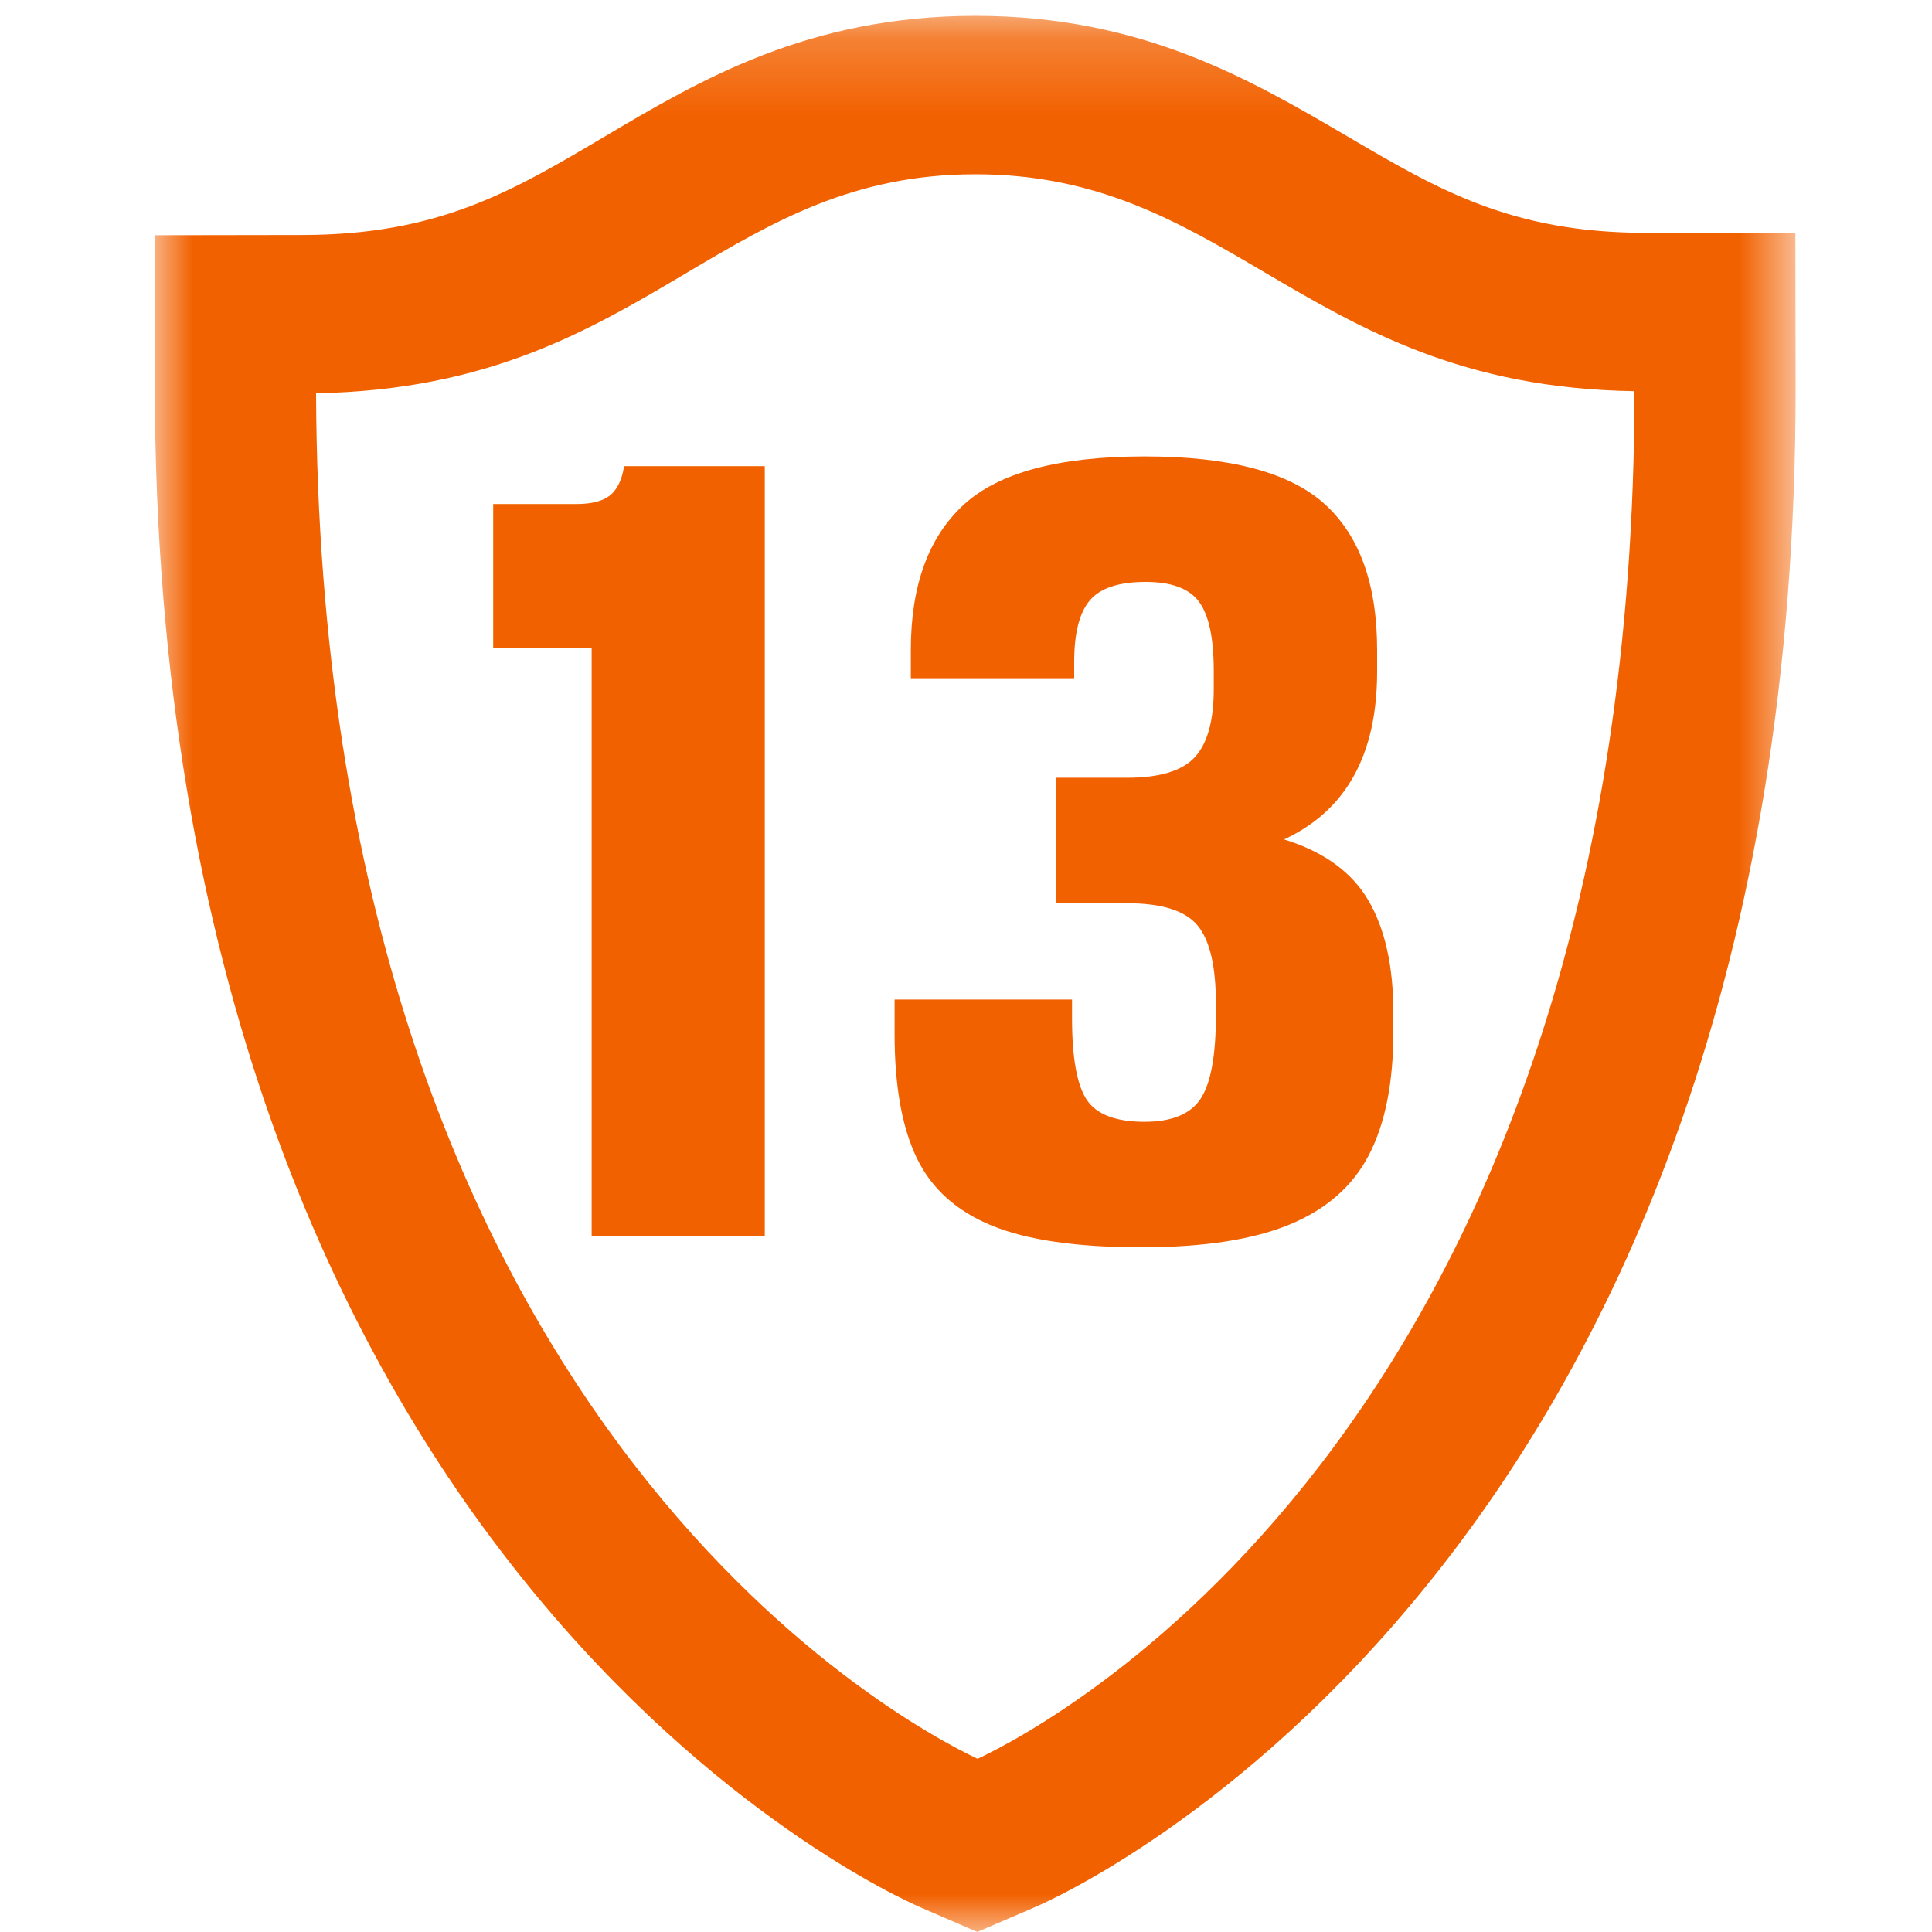
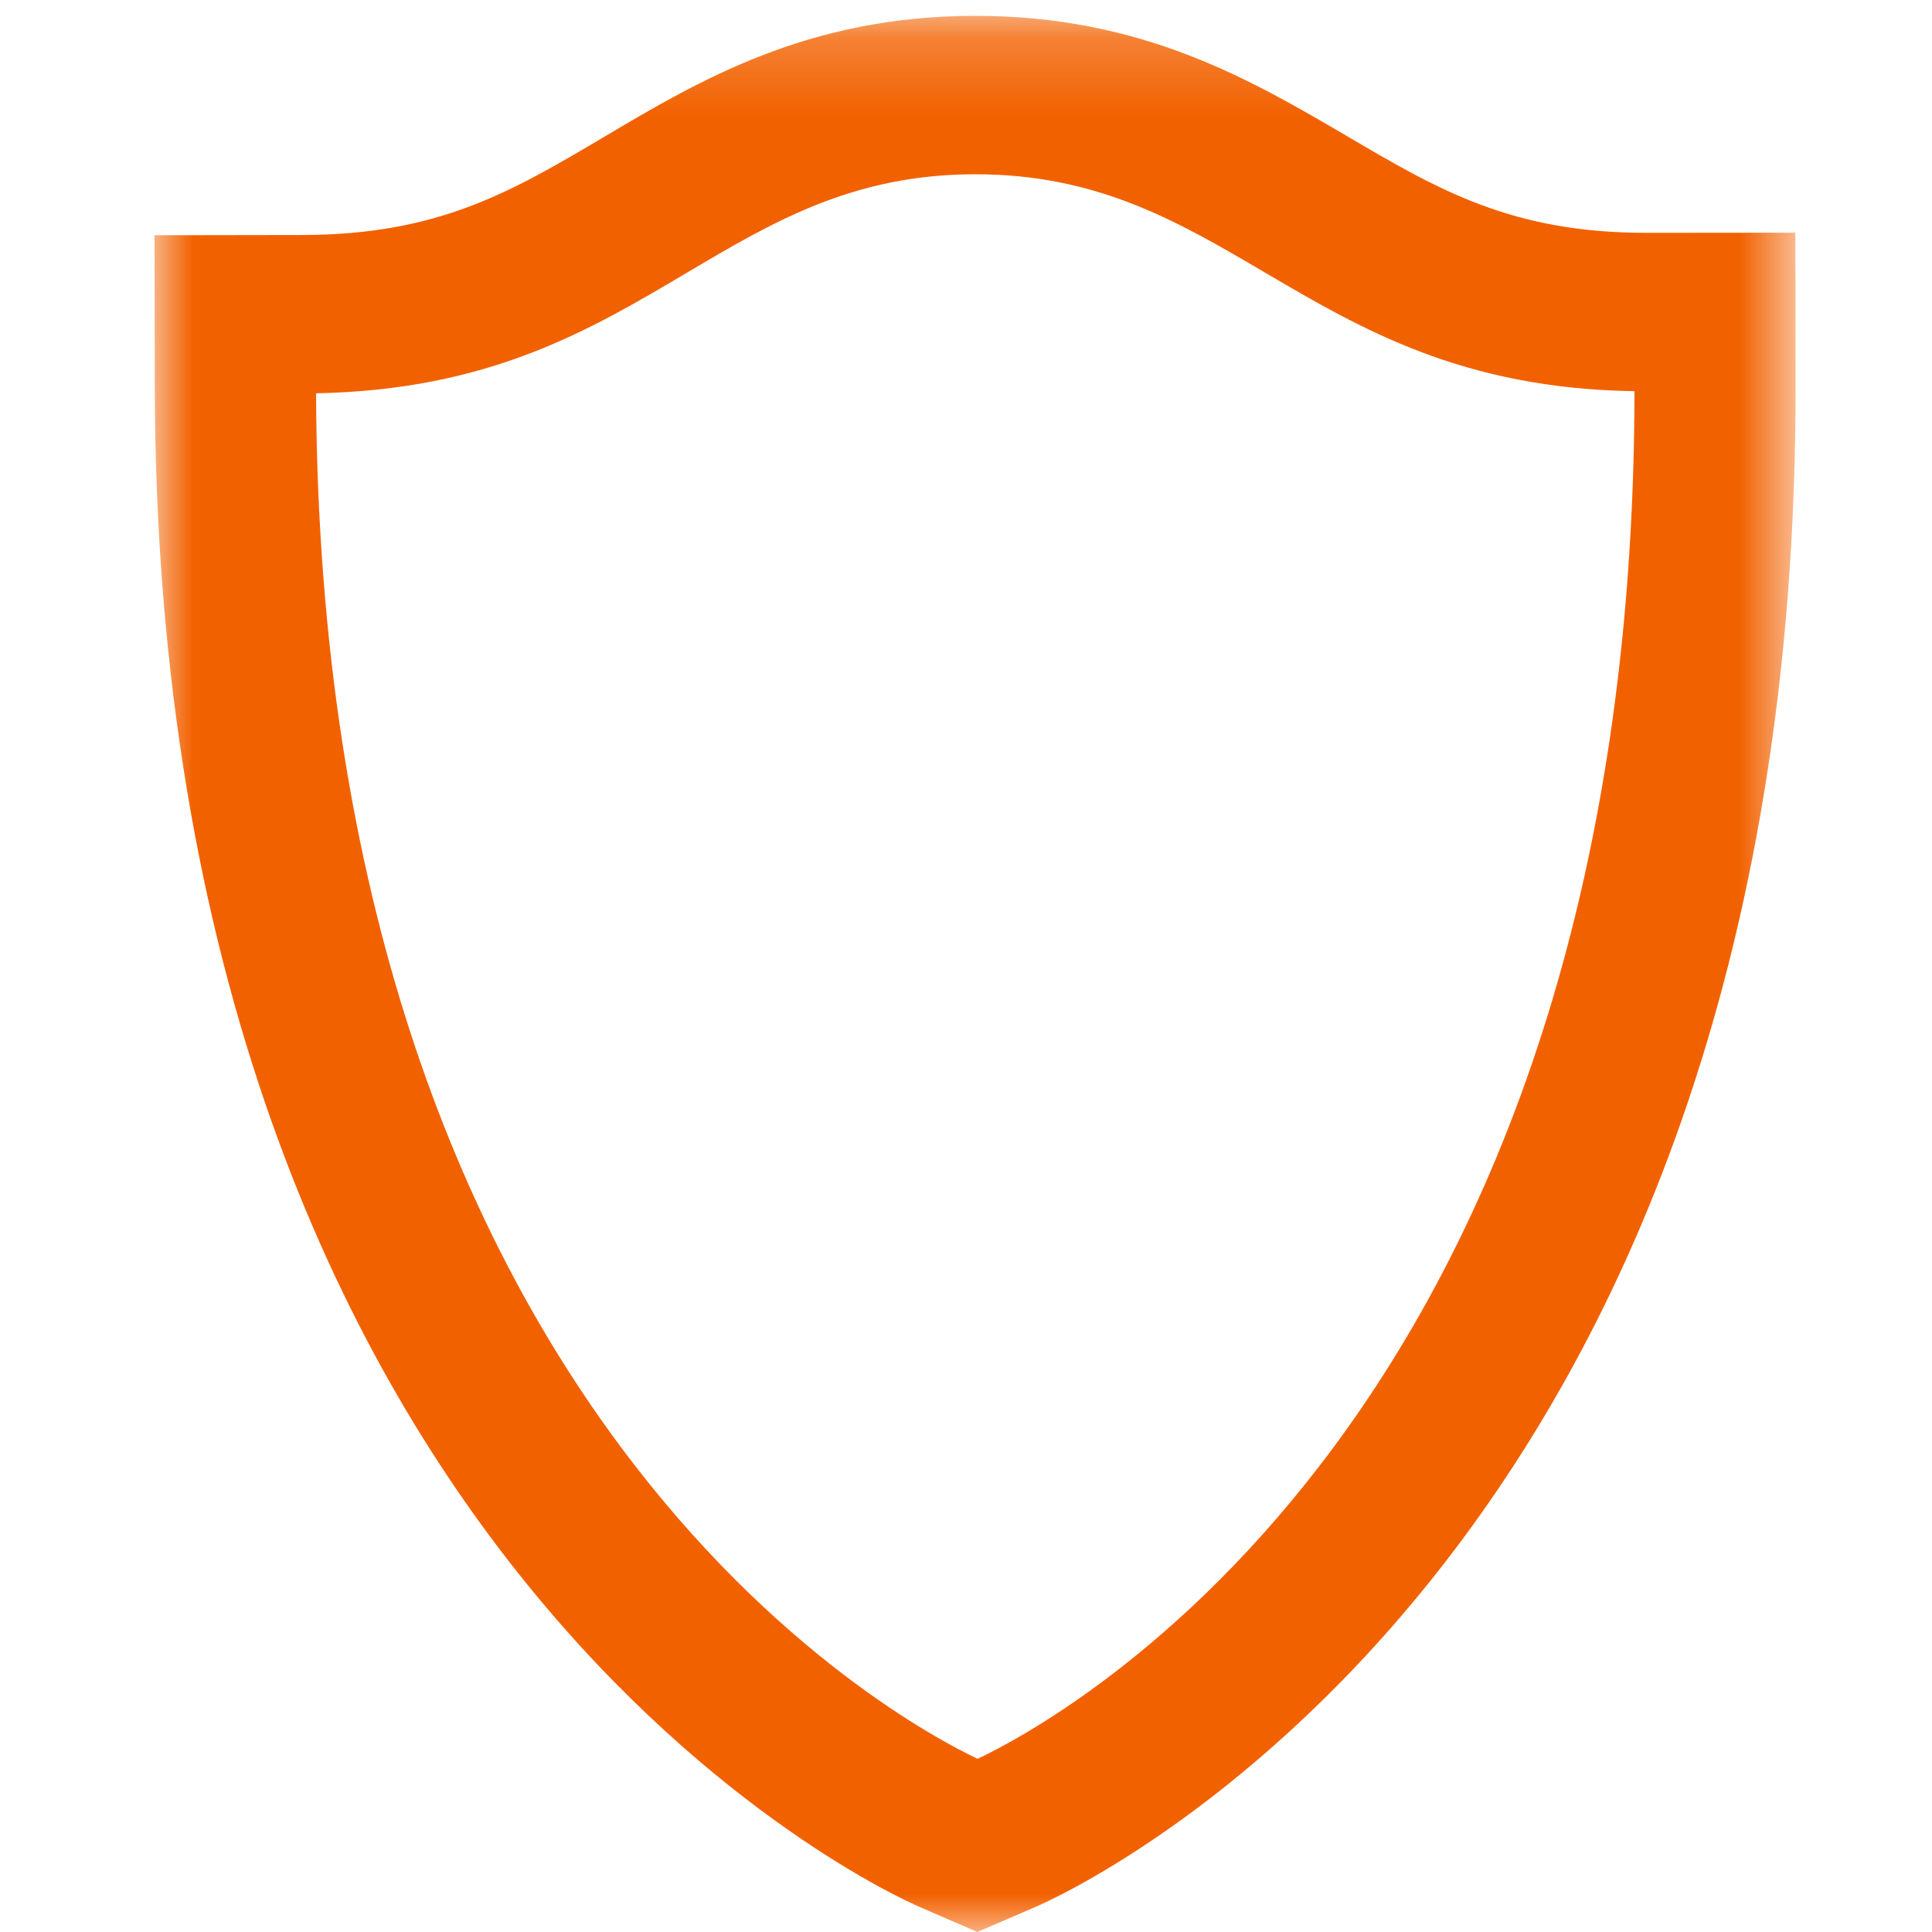
<svg xmlns="http://www.w3.org/2000/svg" xmlns:xlink="http://www.w3.org/1999/xlink" width="25" height="25" viewBox="0 0 25 25">
  <defs>
    <path id="2ii61vcapa" d="M0 0.205L21.235 0.205 21.235 25 0 25z" />
  </defs>
  <g fill="none" fill-rule="evenodd">
    <g>
      <g>
        <g>
          <g>
            <g transform="translate(-206 -23) translate(206 23) translate(2)">
              <mask id="cd1o2dwy8b" fill="#fff">
                <use xlink:href="#2ii61vcapa" />
              </mask>
              <path fill="#F26100" d="M2.09 5.089c.052 13.212 7.567 17.2 8.56 17.67.998-.47 8.49-4.433 8.5-17.697-2.227-.034-3.534-.802-4.8-1.546-1.106-.65-2.15-1.261-3.726-1.261h-.009c-1.58.002-2.619.618-3.72 1.27-1.268.752-2.57 1.523-4.805 1.564zm8.555 19.91l-.741-.321c-.4-.173-9.876-4.436-9.901-19.669L0 3.044l1.913-.003c1.763-.003 2.705-.56 3.898-1.266 1.242-.737 2.642-1.567 4.8-1.57h.013c2.151 0 3.555.824 4.795 1.55 1.197.704 2.142 1.258 3.887 1.258h.013l1.913-.002.003 1.965c.025 15.304-9.445 19.533-9.848 19.705l-.742.319z" mask="url(#cd1o2dwy8b)" />
            </g>
          </g>
        </g>
-         <path fill="#F26100" fill-rule="nonzero" d="M9.896 16V6.032h-1.82c-.028.177-.089.303-.182.378-.094.075-.238.112-.434.112H6.382v1.862h1.274V16h2.24zm4.872.14c.803 0 1.442-.098 1.918-.294.476-.196.819-.497 1.029-.903.21-.406.315-.936.315-1.589v-.252c0-.597-.107-1.08-.322-1.449-.215-.369-.579-.632-1.092-.791.803-.373 1.204-1.097 1.204-2.17v-.28c0-.85-.226-1.48-.679-1.89-.453-.41-1.23-.616-2.331-.616-1.11 0-1.892.21-2.345.63-.453.42-.679 1.045-.679 1.876v.364H13.9v-.21c0-.373.068-.64.203-.798.135-.159.376-.238.721-.238.336 0 .567.086.693.259.126.173.189.469.189.889v.238c0 .41-.082.705-.245.882-.163.177-.455.266-.875.266h-.924v1.624h.924c.448 0 .751.096.91.287.159.191.238.53.238 1.015v.14c0 .523-.065.884-.196 1.085-.13.2-.373.301-.728.301-.373 0-.623-.096-.749-.287-.126-.191-.189-.544-.189-1.057v-.238h-2.296v.448c0 .672.096 1.206.287 1.603.191.397.516.688.973.875.457.187 1.101.28 1.932.28z" transform="translate(-206 -23) translate(206 23)" />
      </g>
    </g>
  </g>
</svg>